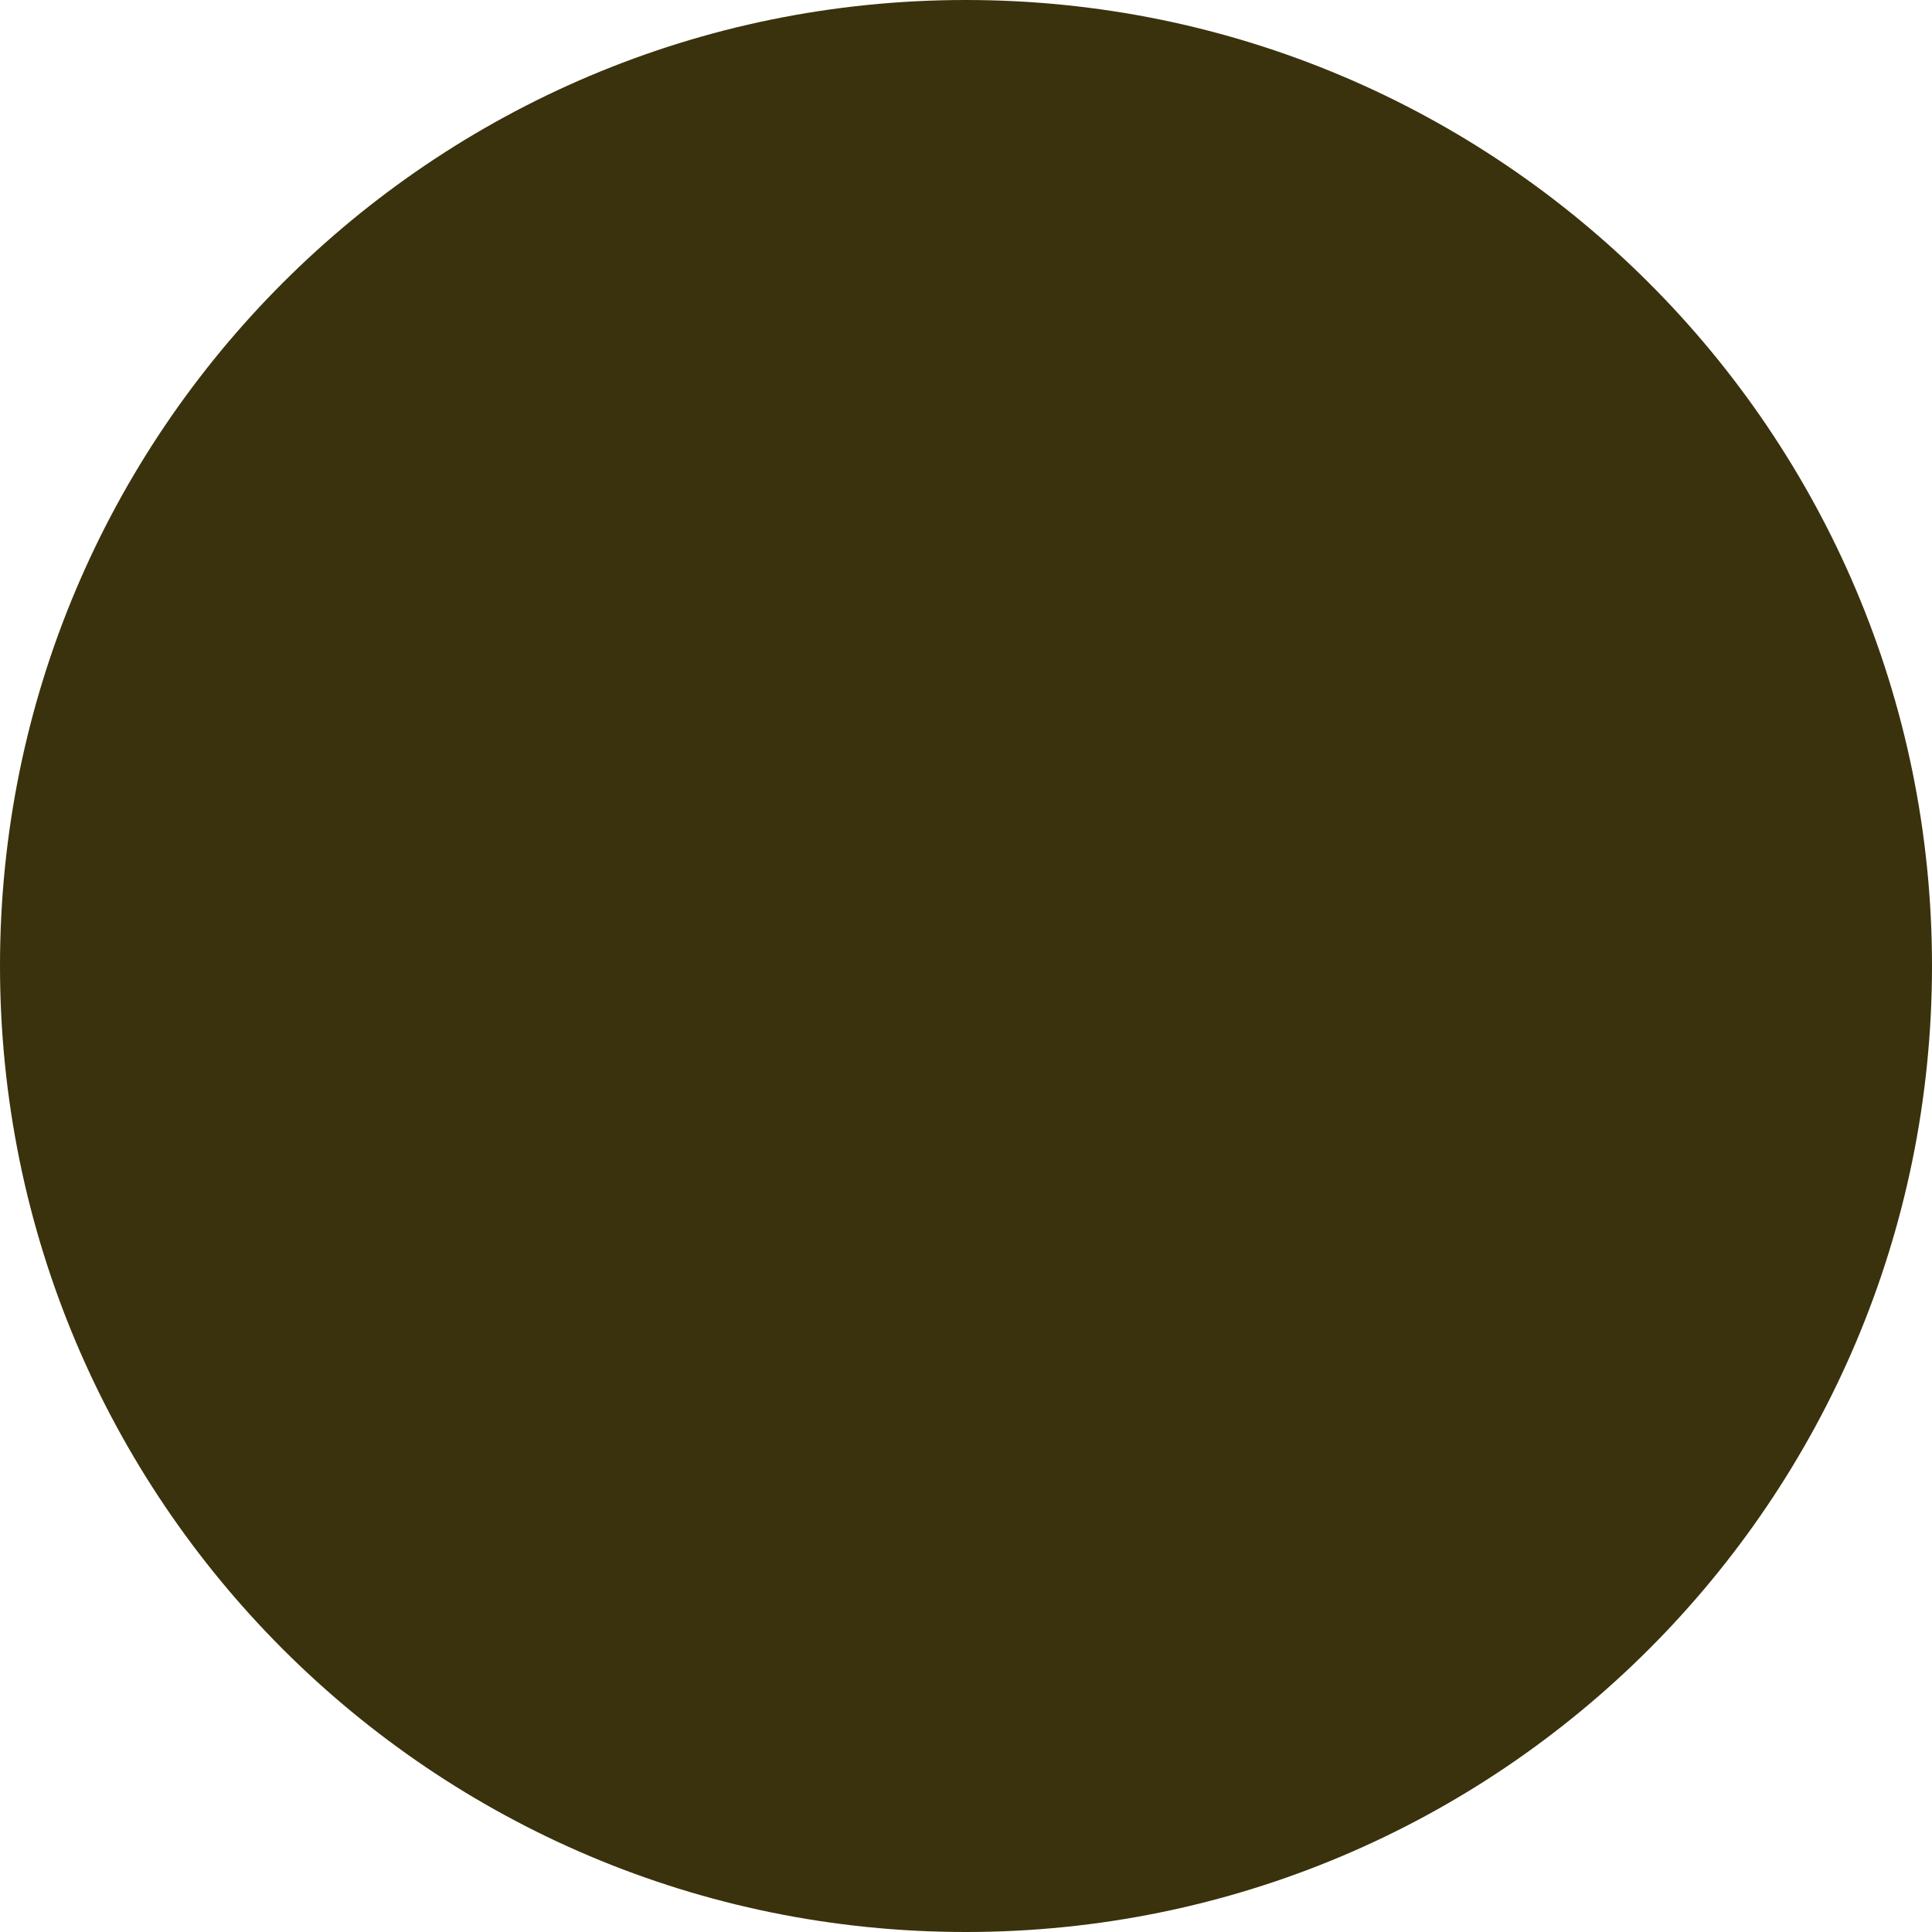
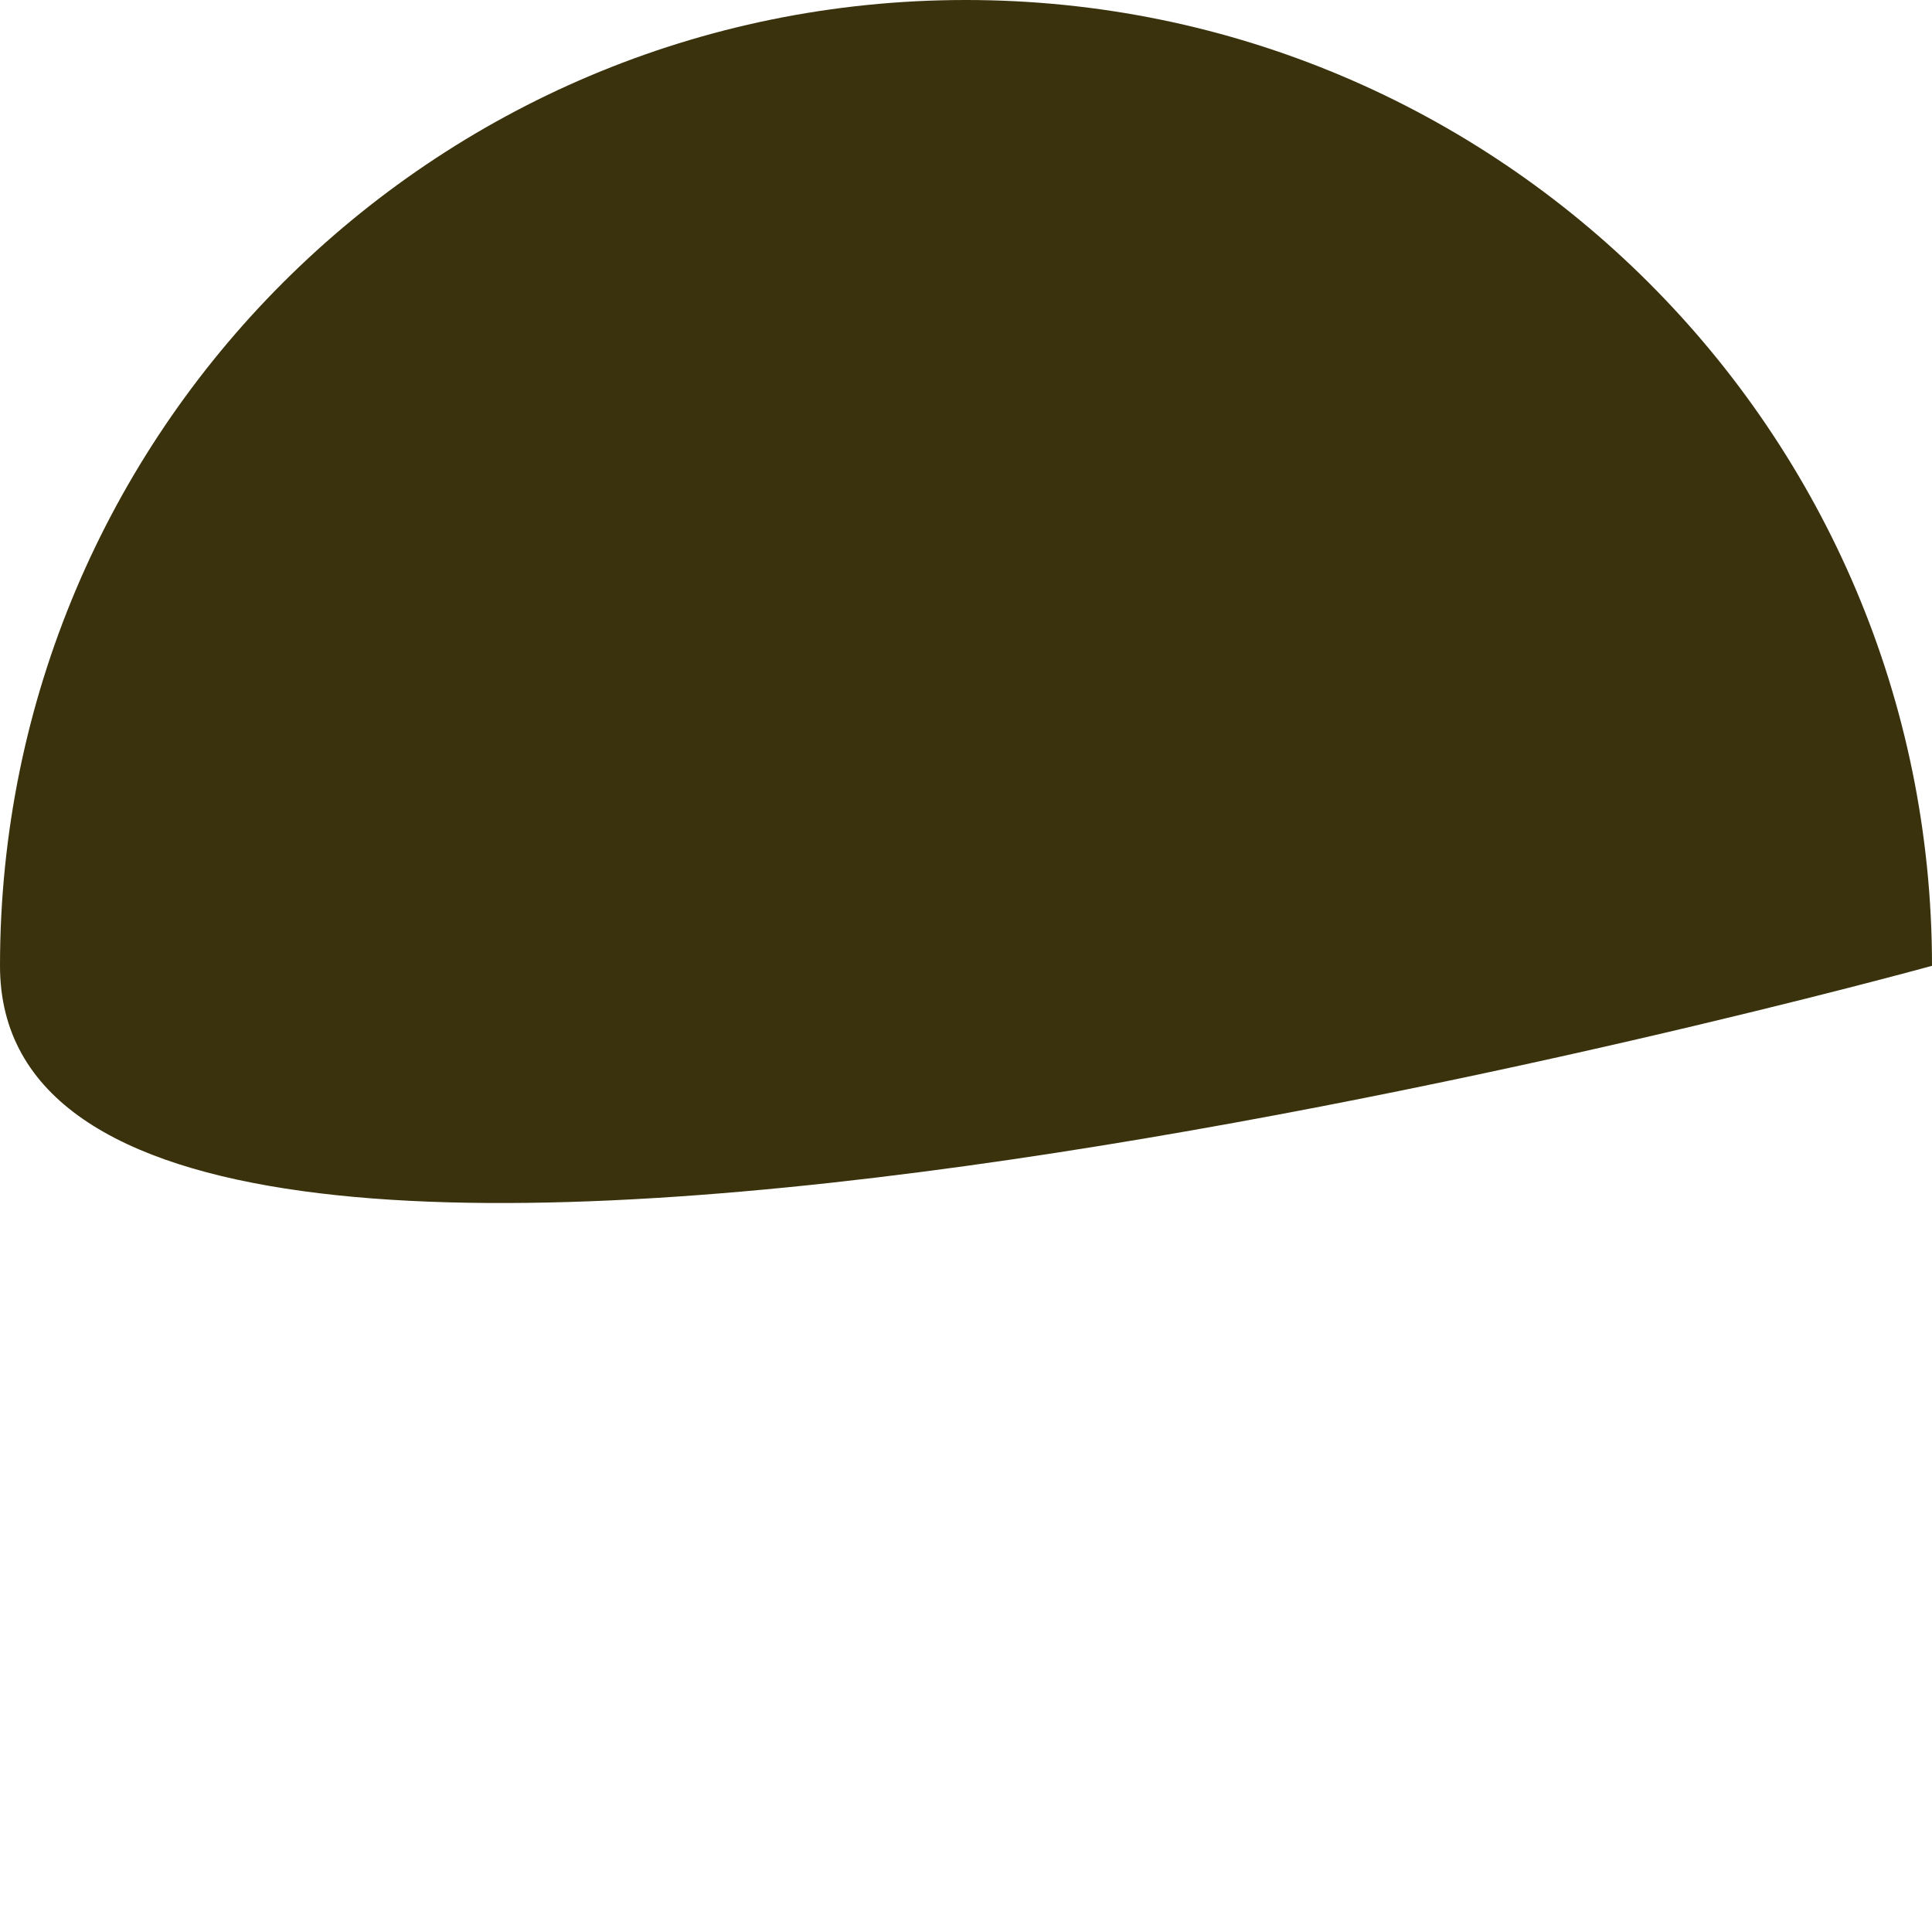
<svg xmlns="http://www.w3.org/2000/svg" data-name="Camada 6" fill="#000000" height="493.7" preserveAspectRatio="xMidYMid meet" version="1" viewBox="0.0 0.0 493.7 493.7" width="493.7" zoomAndPan="magnify">
  <g id="change1_1">
-     <path d="M493.7,246.8c0,136.4-110.5,246.9-246.9,246.9S0,383.2,0,246.8,110.5,0,246.8,0,493.7,110.5,493.7,246.8Z" fill="#3a320c" fill-rule="evenodd" />
+     <path d="M493.7,246.8S0,383.2,0,246.8,110.5,0,246.8,0,493.7,110.5,493.7,246.8Z" fill="#3a320c" fill-rule="evenodd" />
  </g>
</svg>